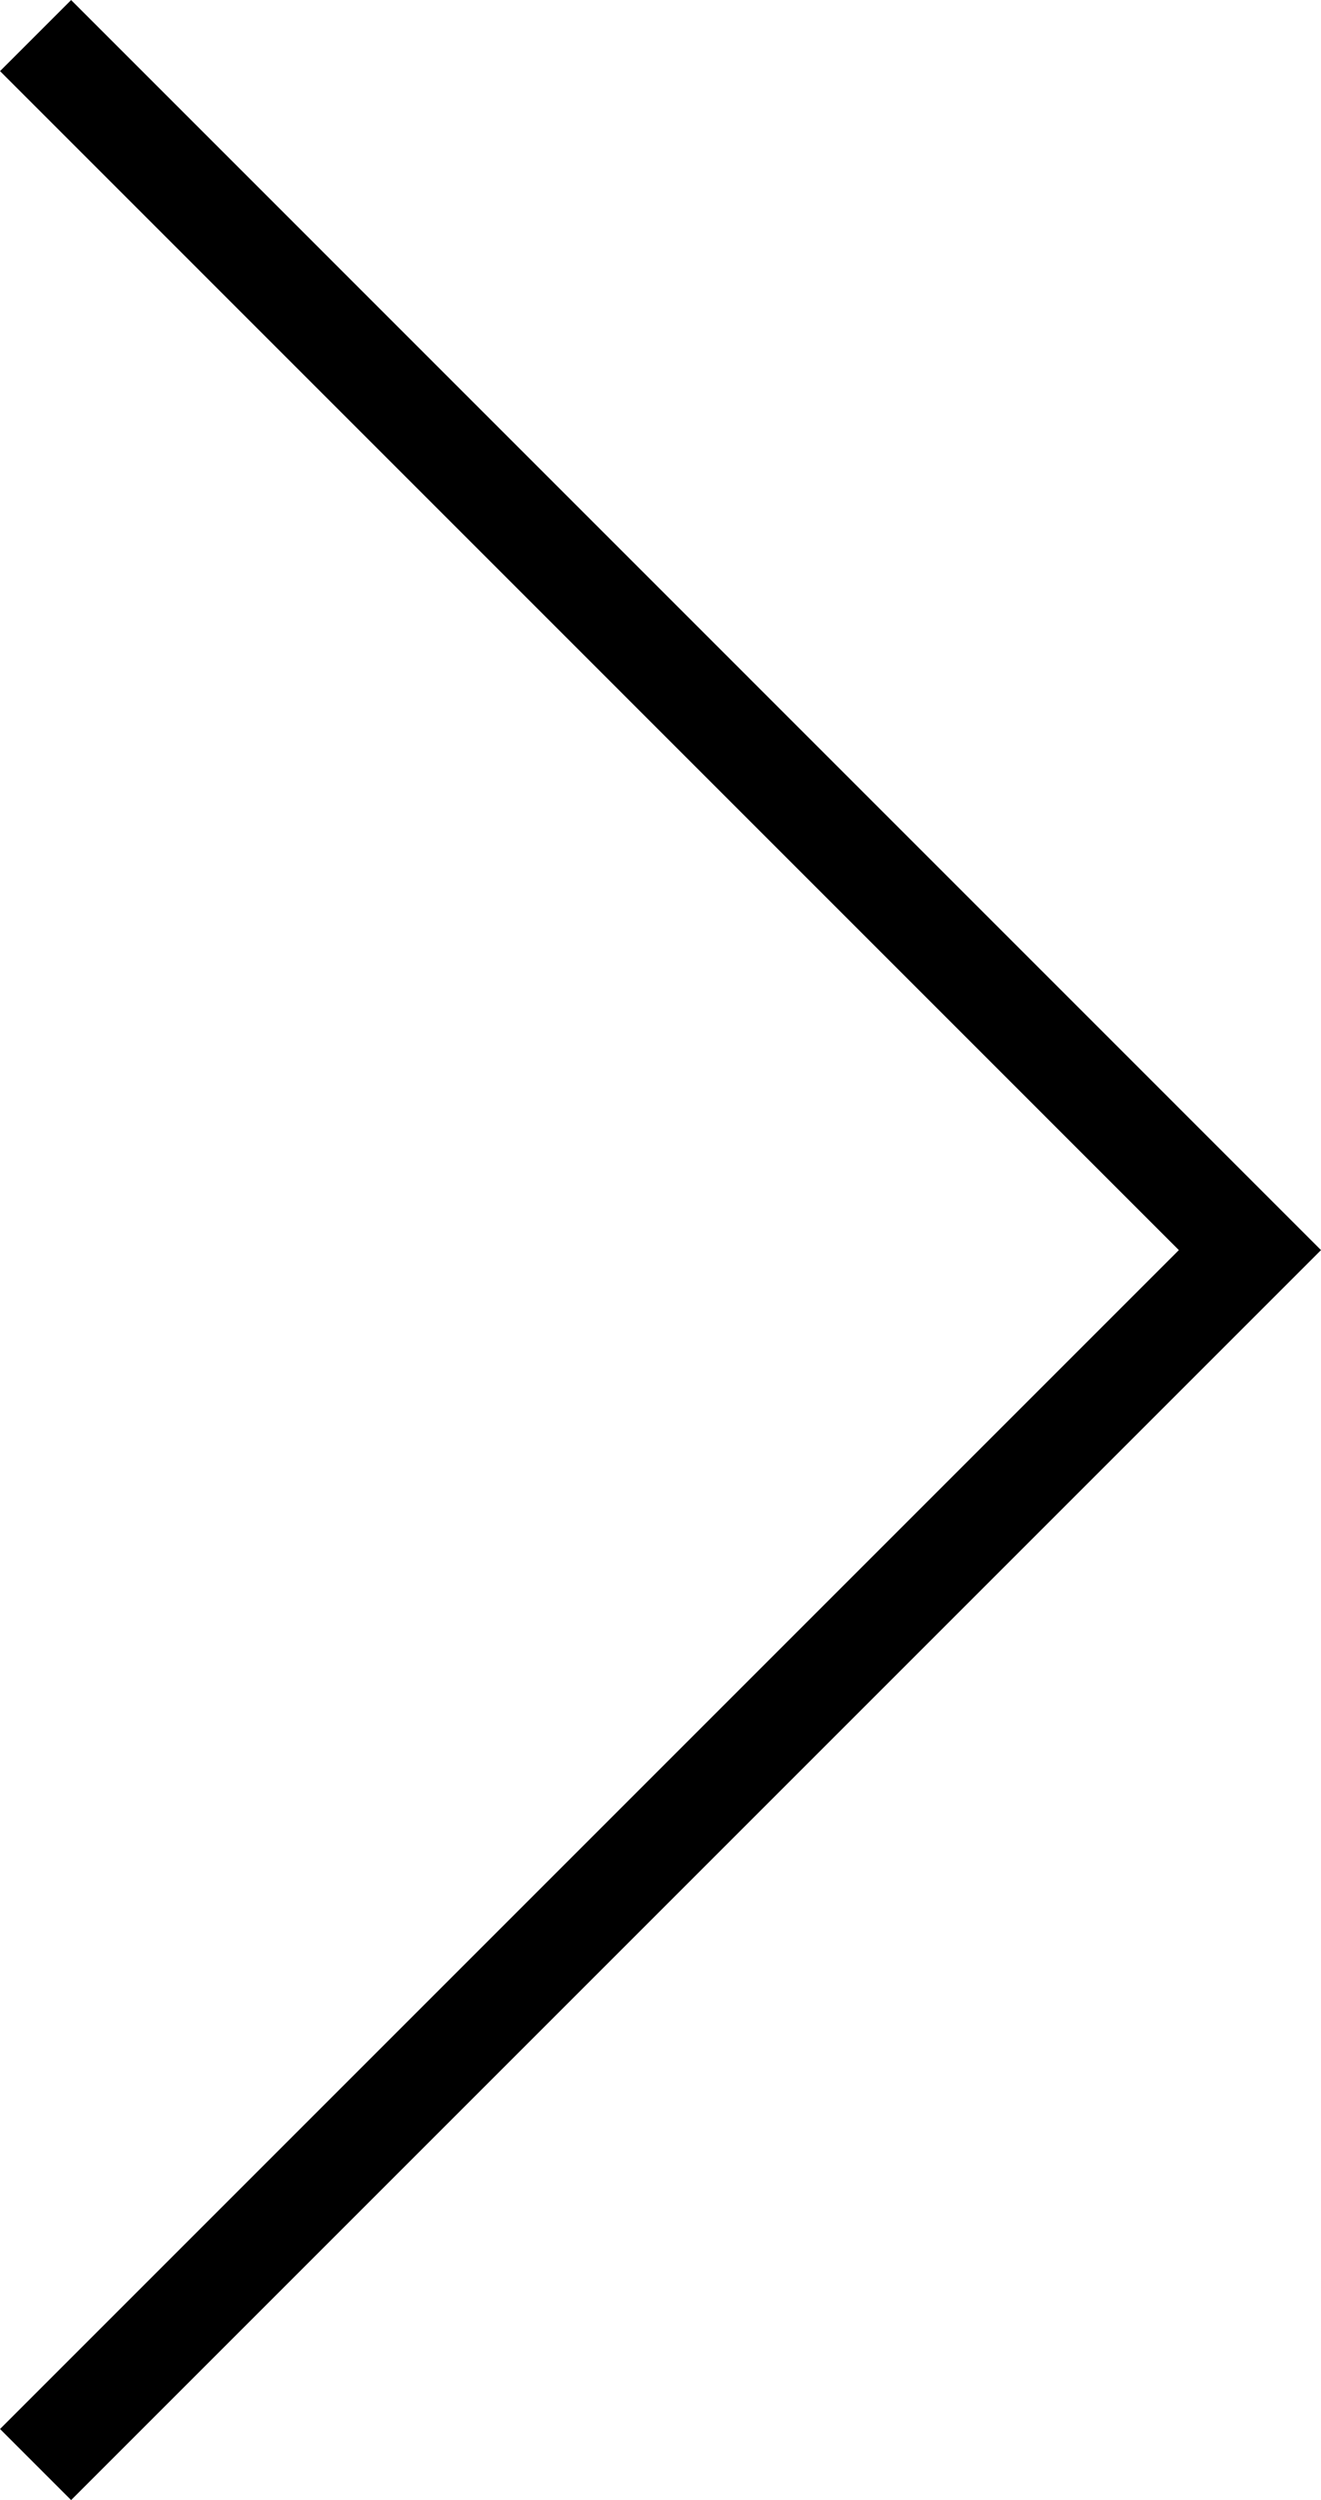
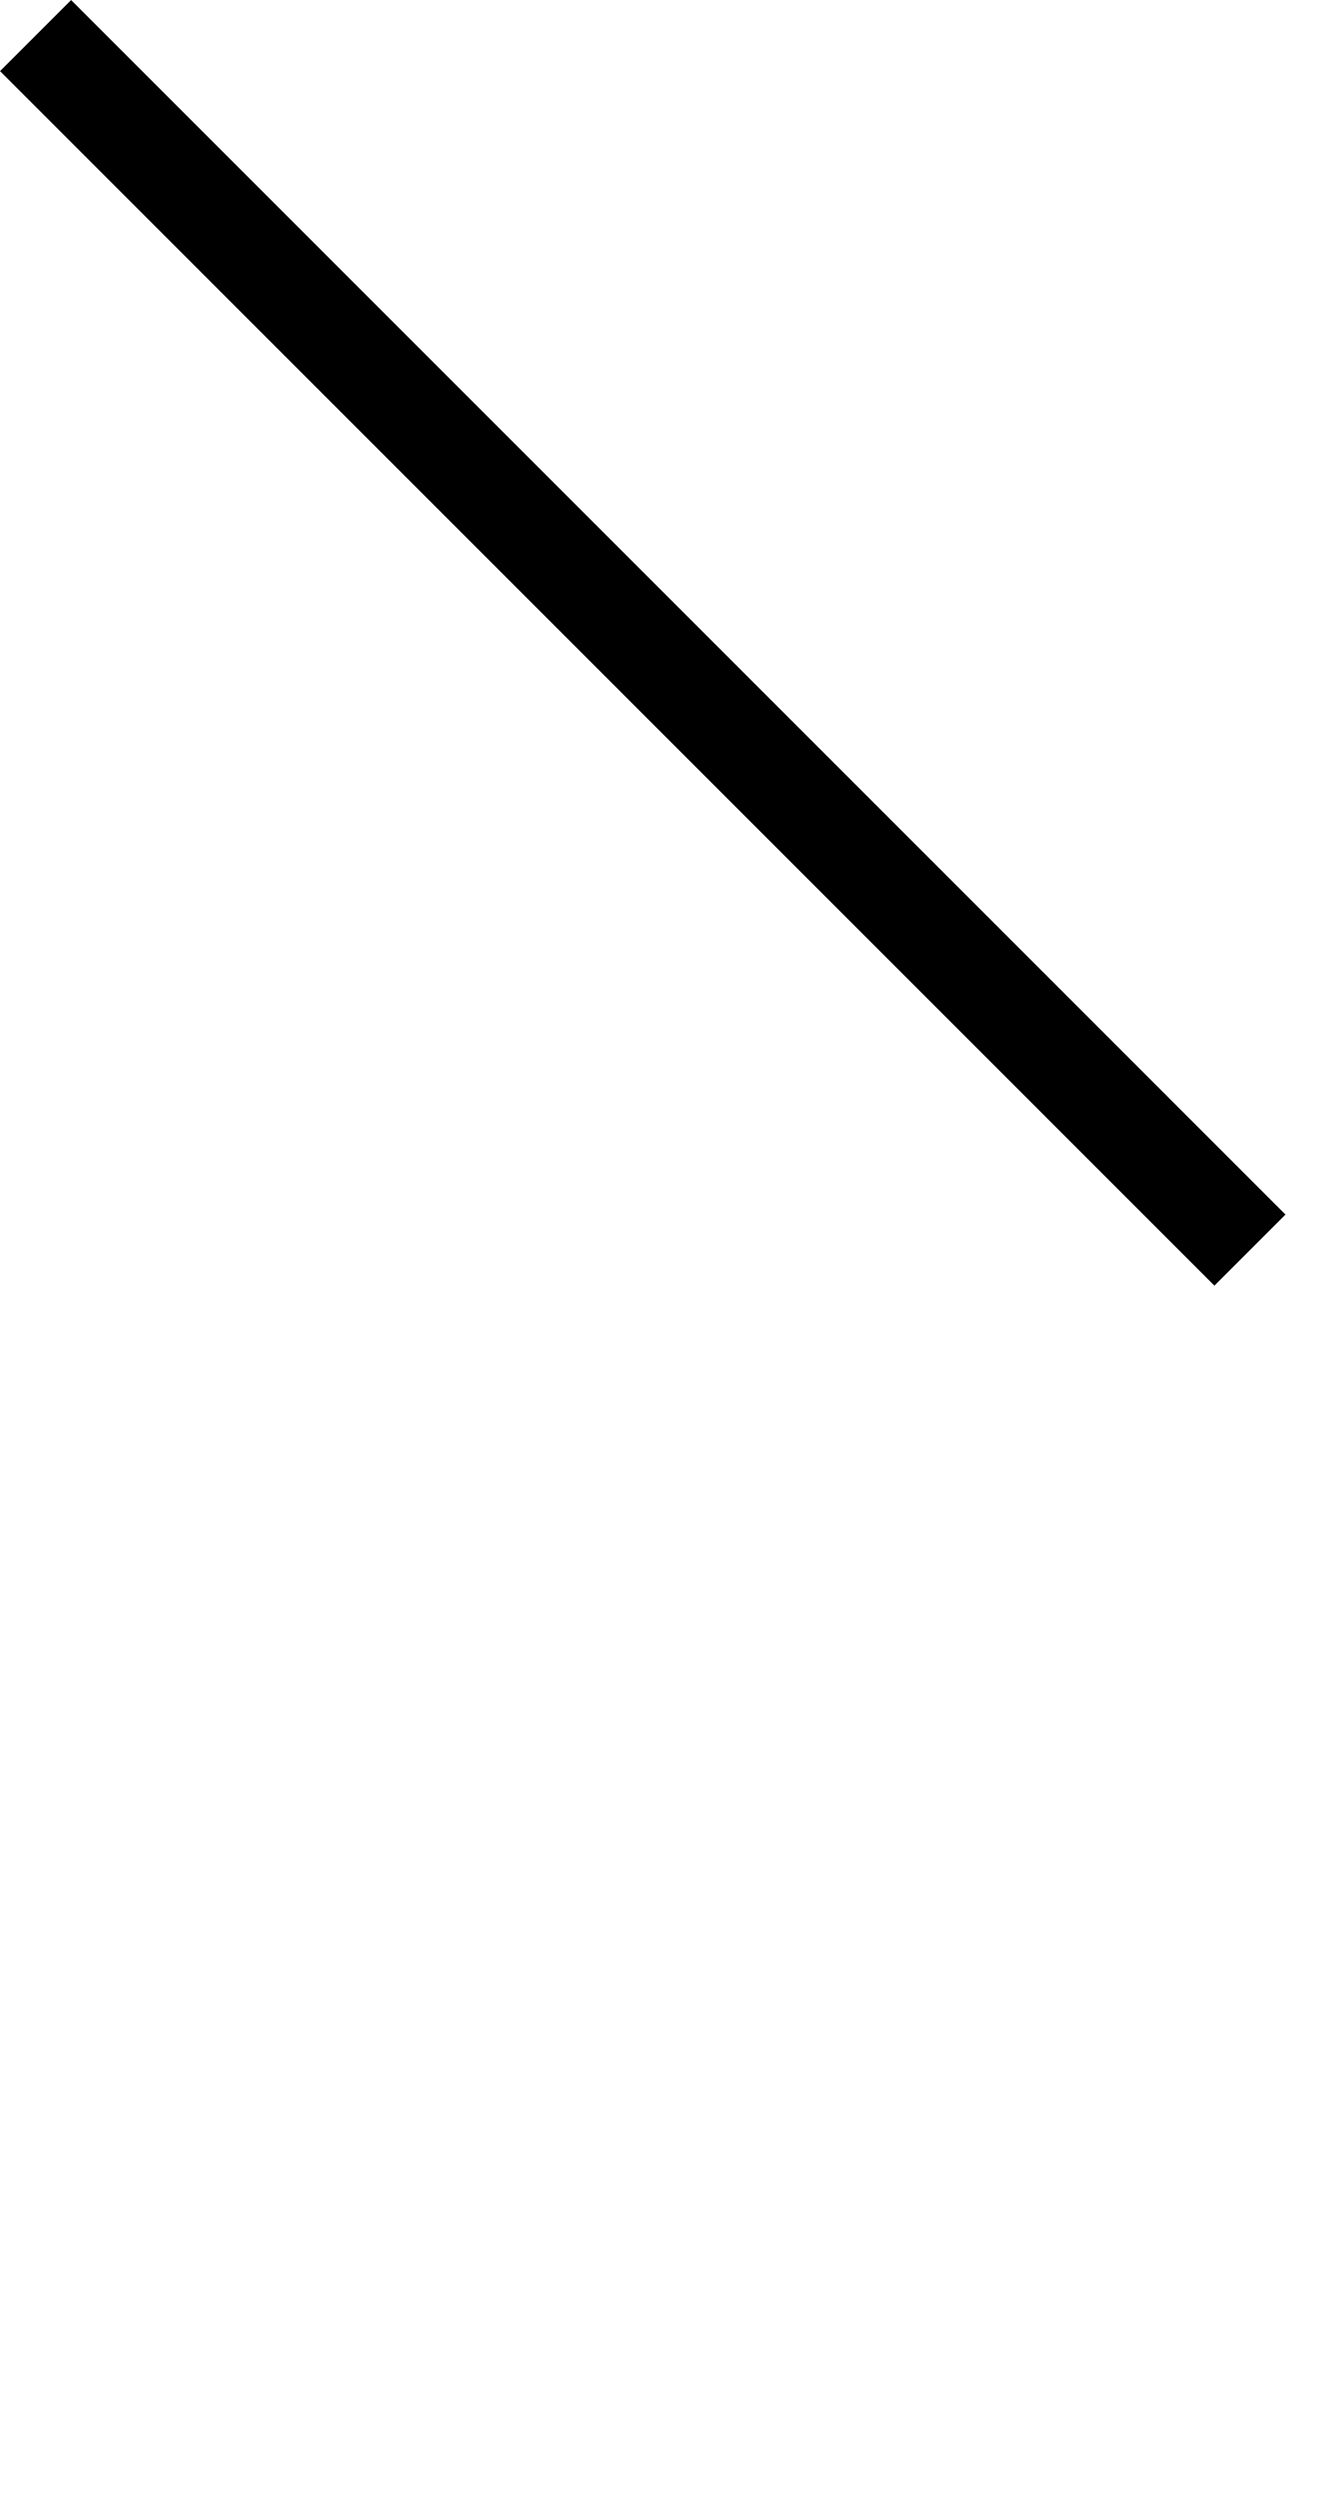
<svg xmlns="http://www.w3.org/2000/svg" width="13.143" height="24.872" viewBox="0 0 13.143 24.872">
-   <path id="パス_3284" data-name="パス 3284" d="M223-8110l12.082,12.083L223-8085.835" transform="translate(-222.646 8110.354)" fill="none" stroke="#000" stroke-width="1" />
+   <path id="パス_3284" data-name="パス 3284" d="M223-8110l12.082,12.083" transform="translate(-222.646 8110.354)" fill="none" stroke="#000" stroke-width="1" />
</svg>